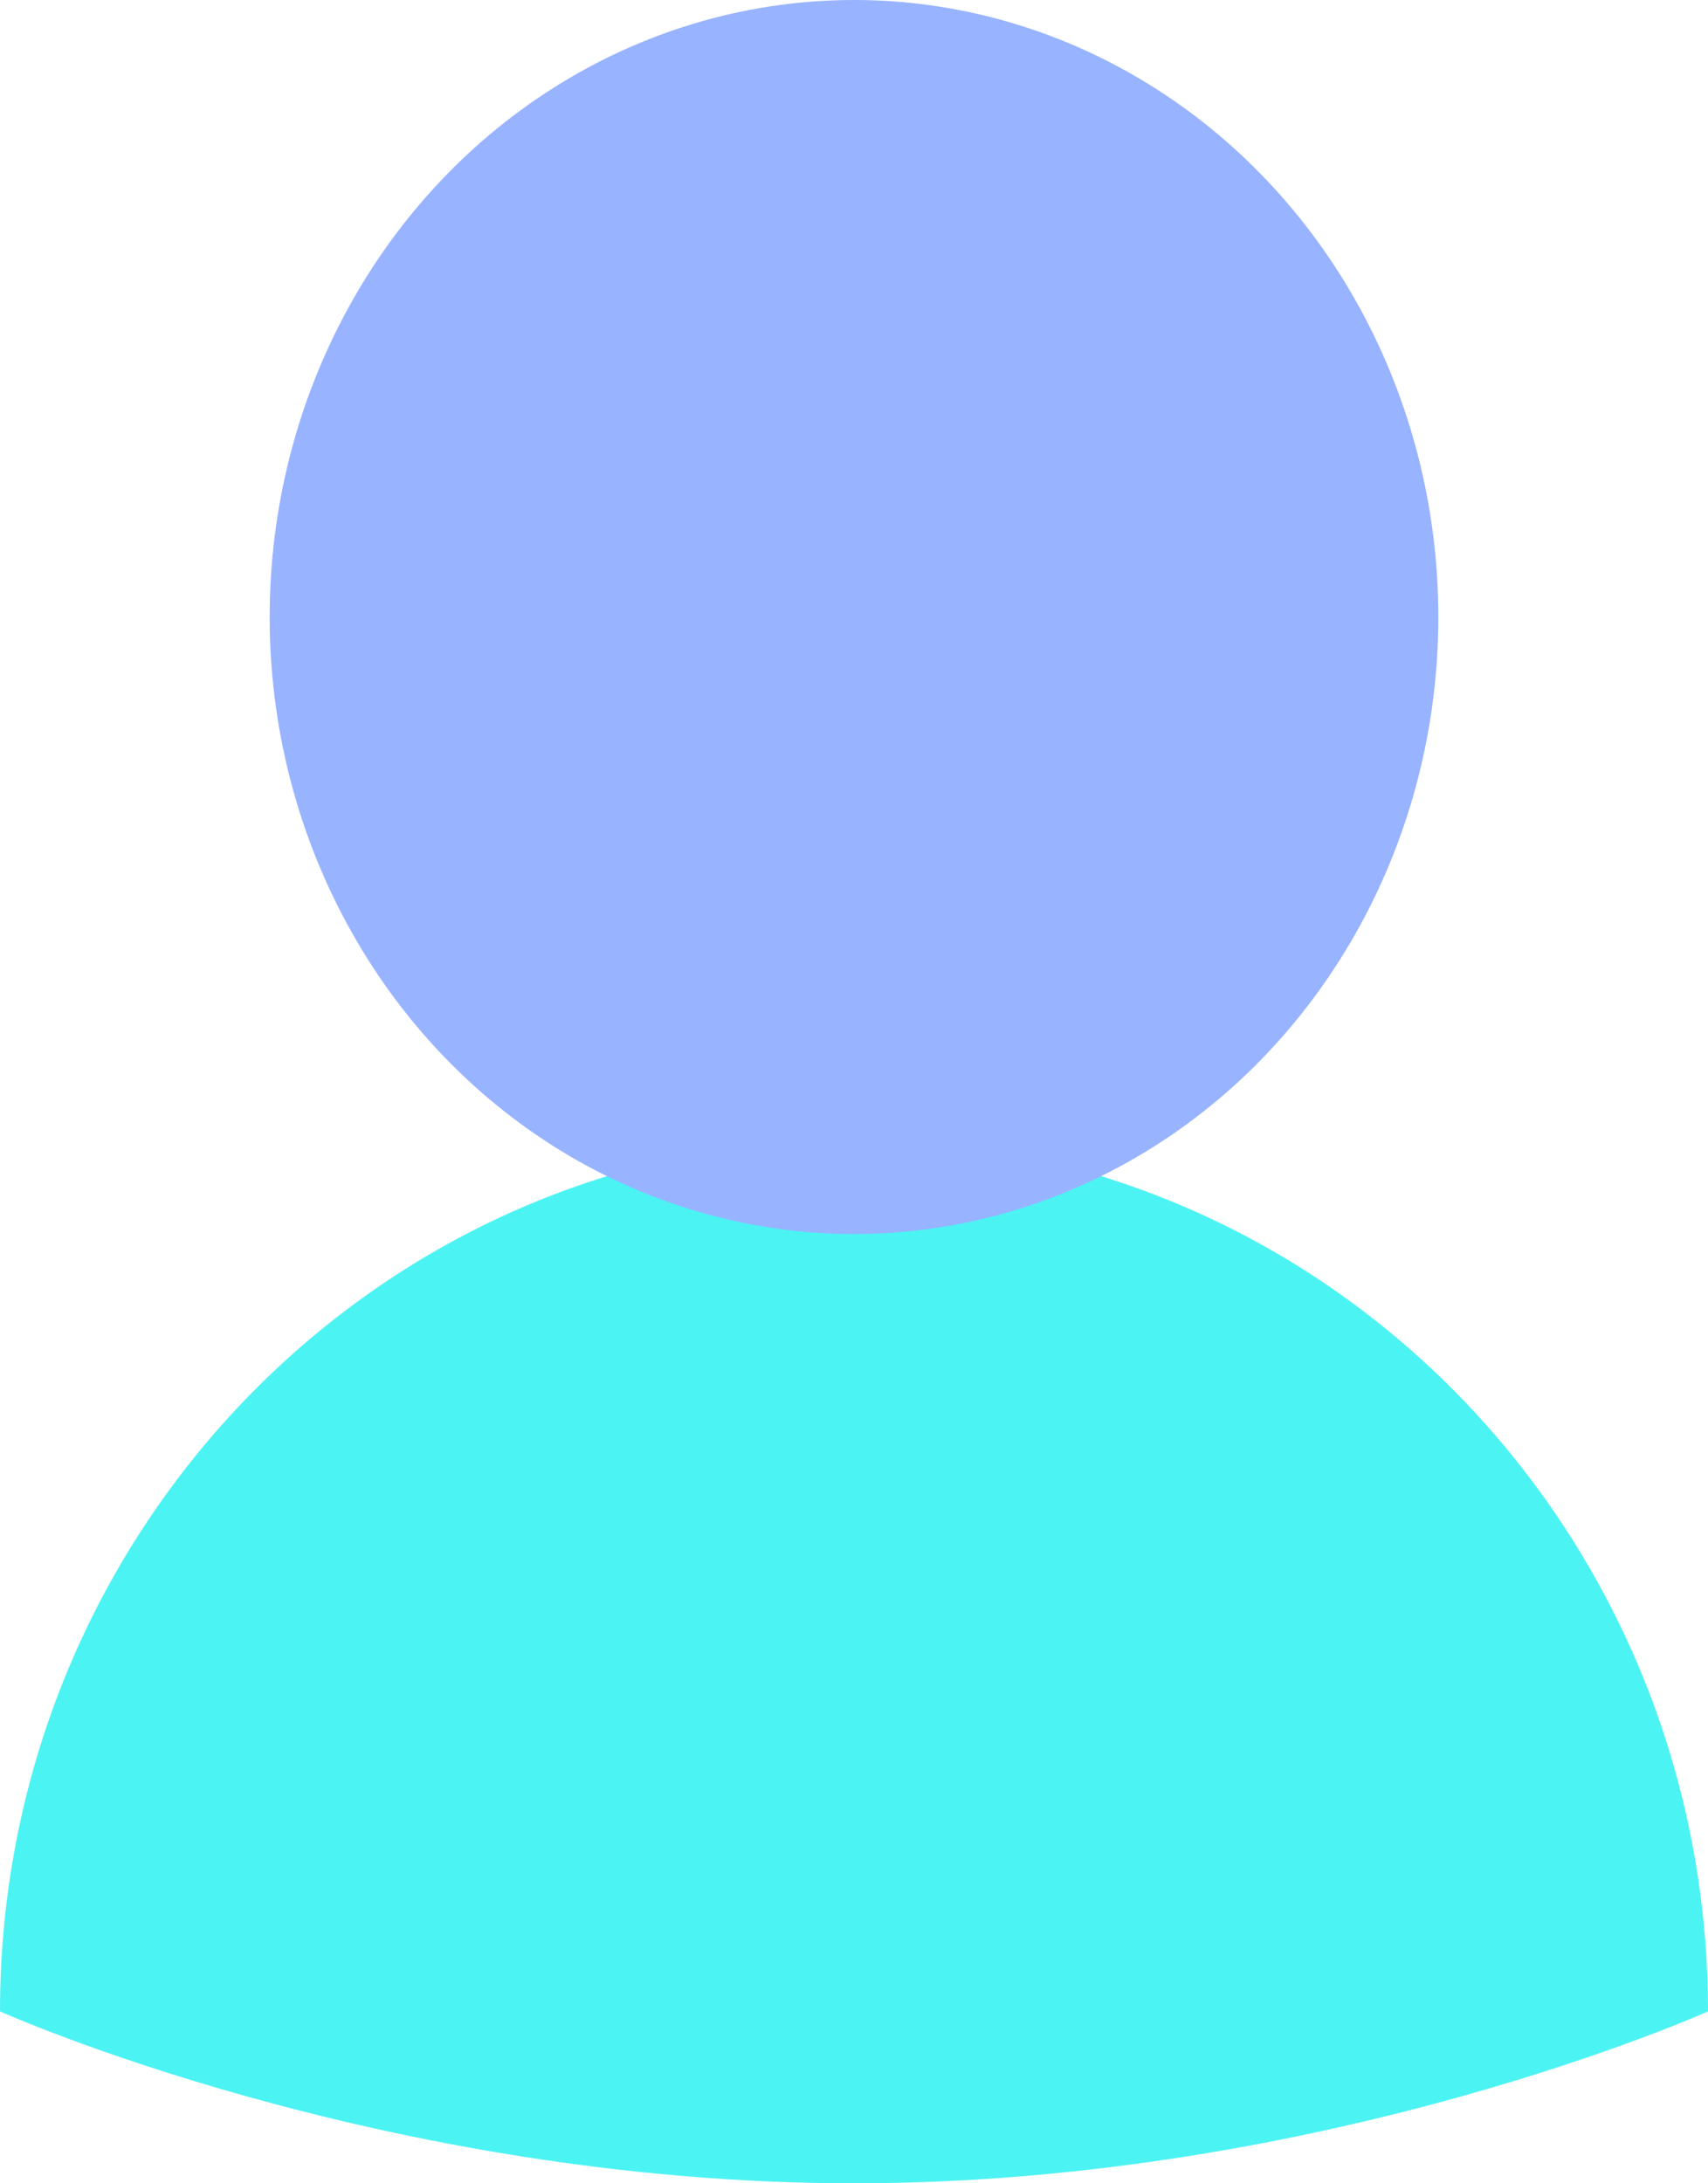
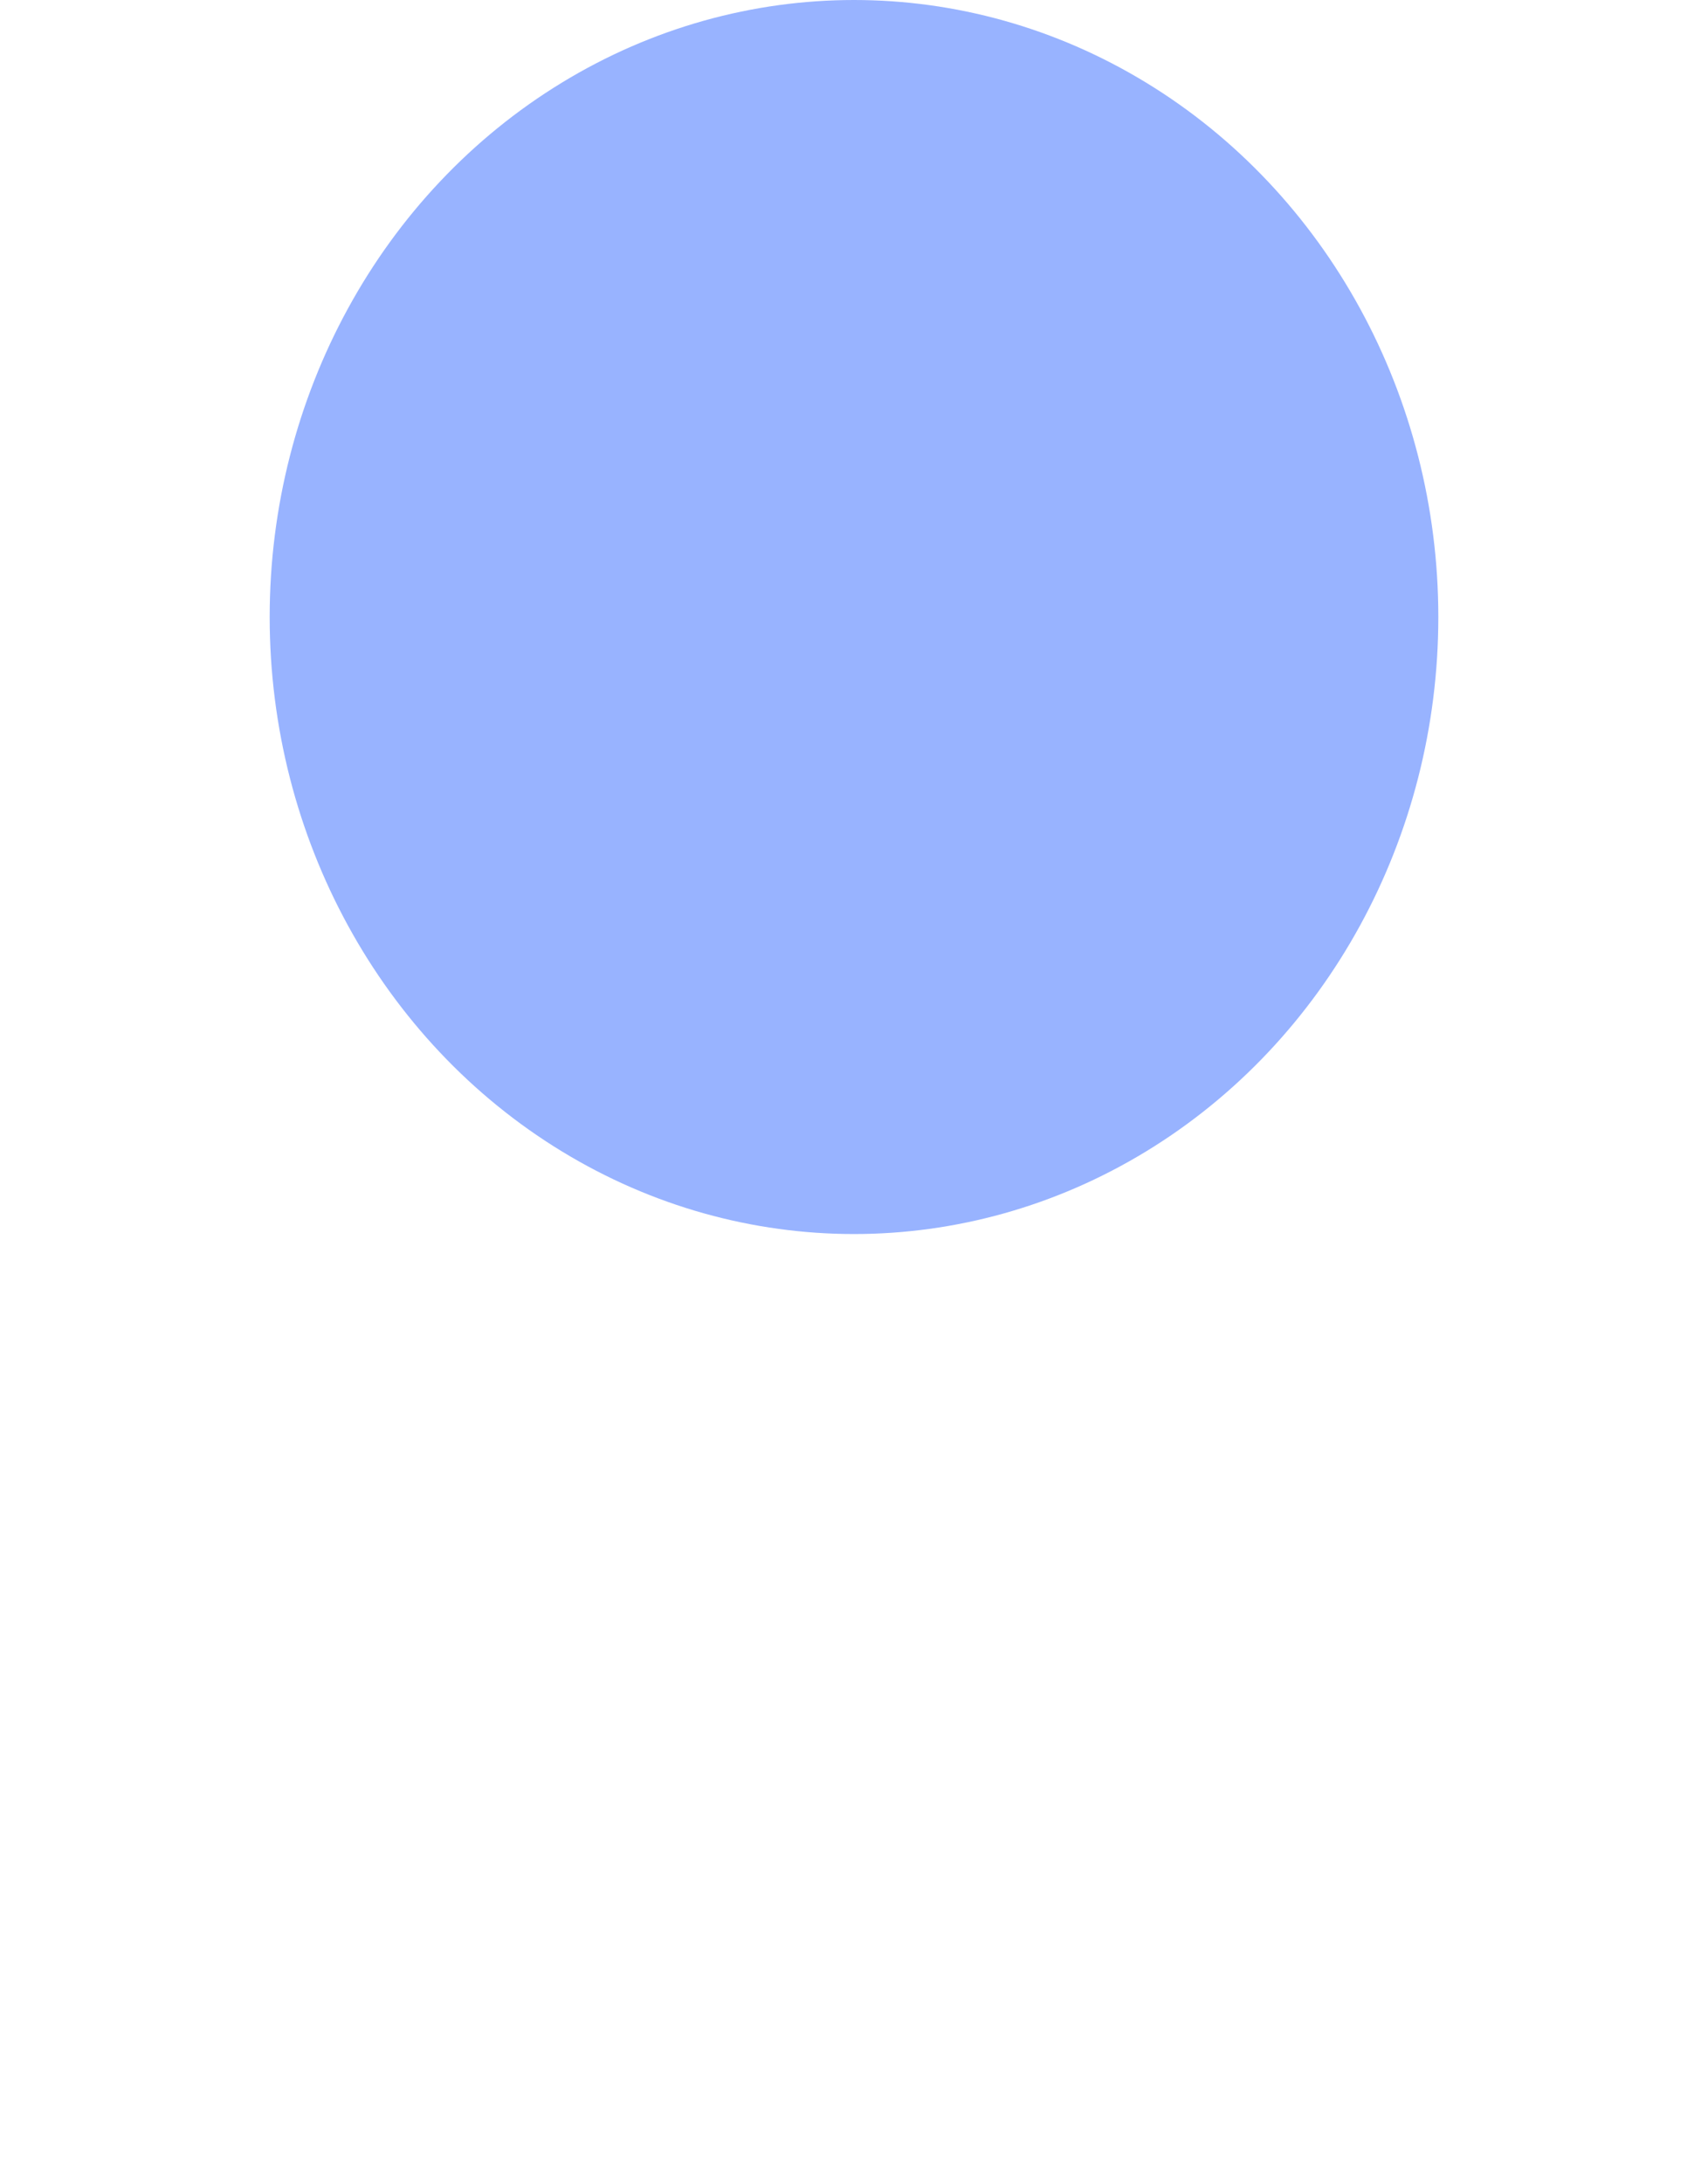
<svg xmlns="http://www.w3.org/2000/svg" width="18" height="23" viewBox="0 0 18 23" fill="none">
-   <path d="M18 21.189C18 21.189 13.971 23 9 23C4.029 23 0 21.189 0 21.189C0 16.114 4.029 12 9 12C13.971 12 18 16.114 18 21.189Z" fill="#4CF3F3" />
  <ellipse cx="9" cy="6.5" rx="6.158" ry="6.5" fill="#98B3FF" />
</svg>